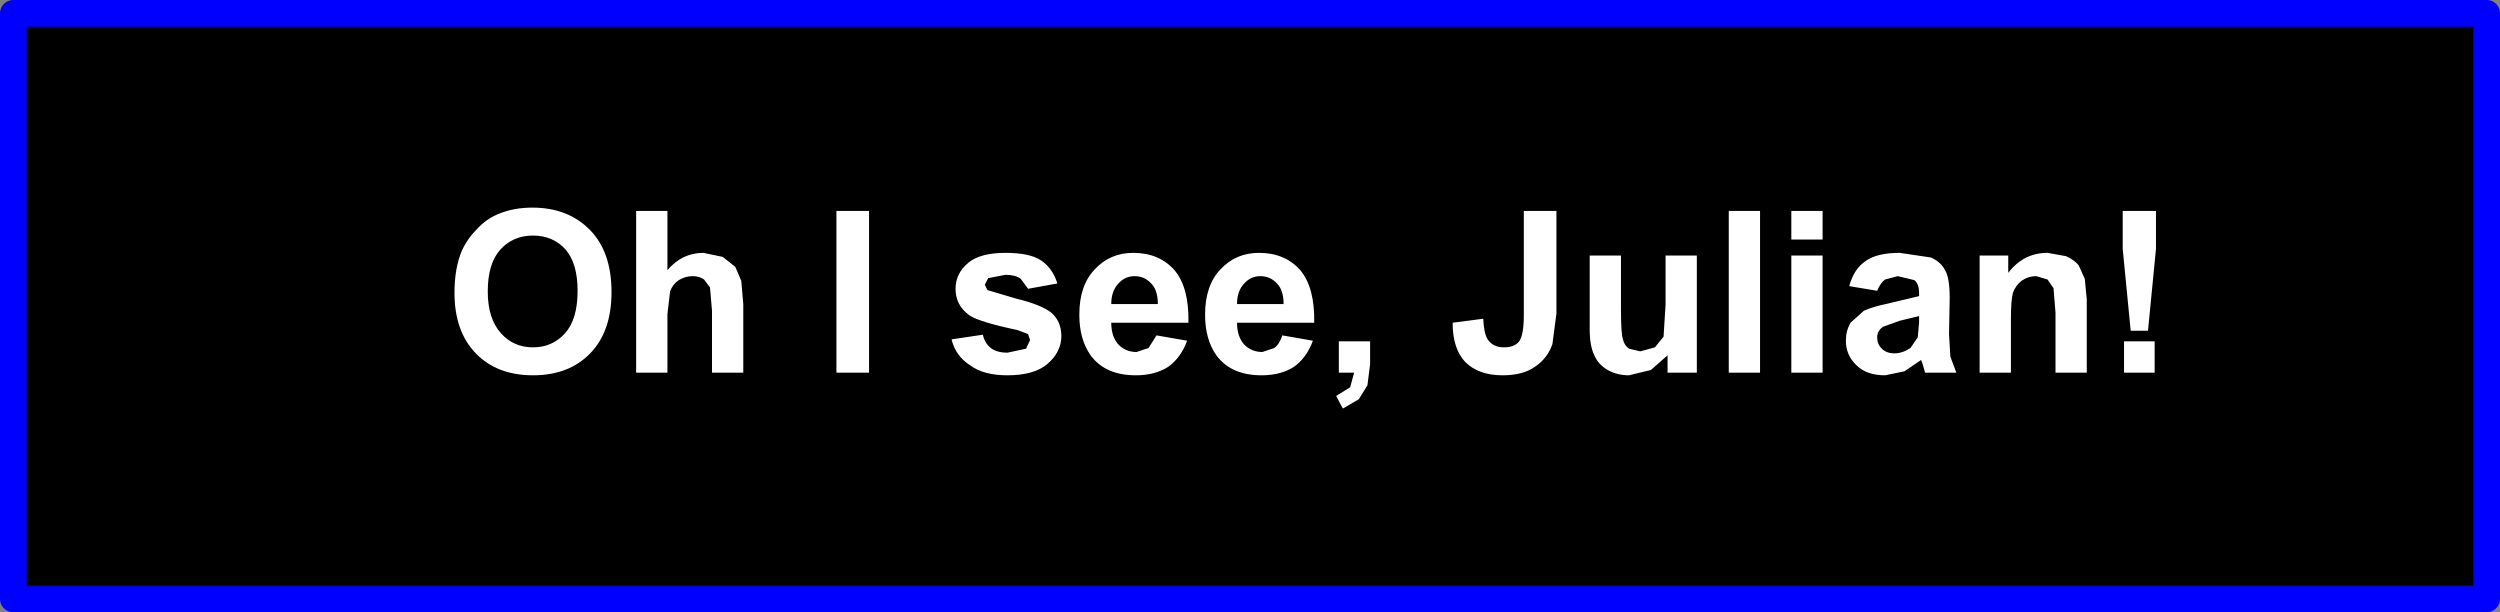
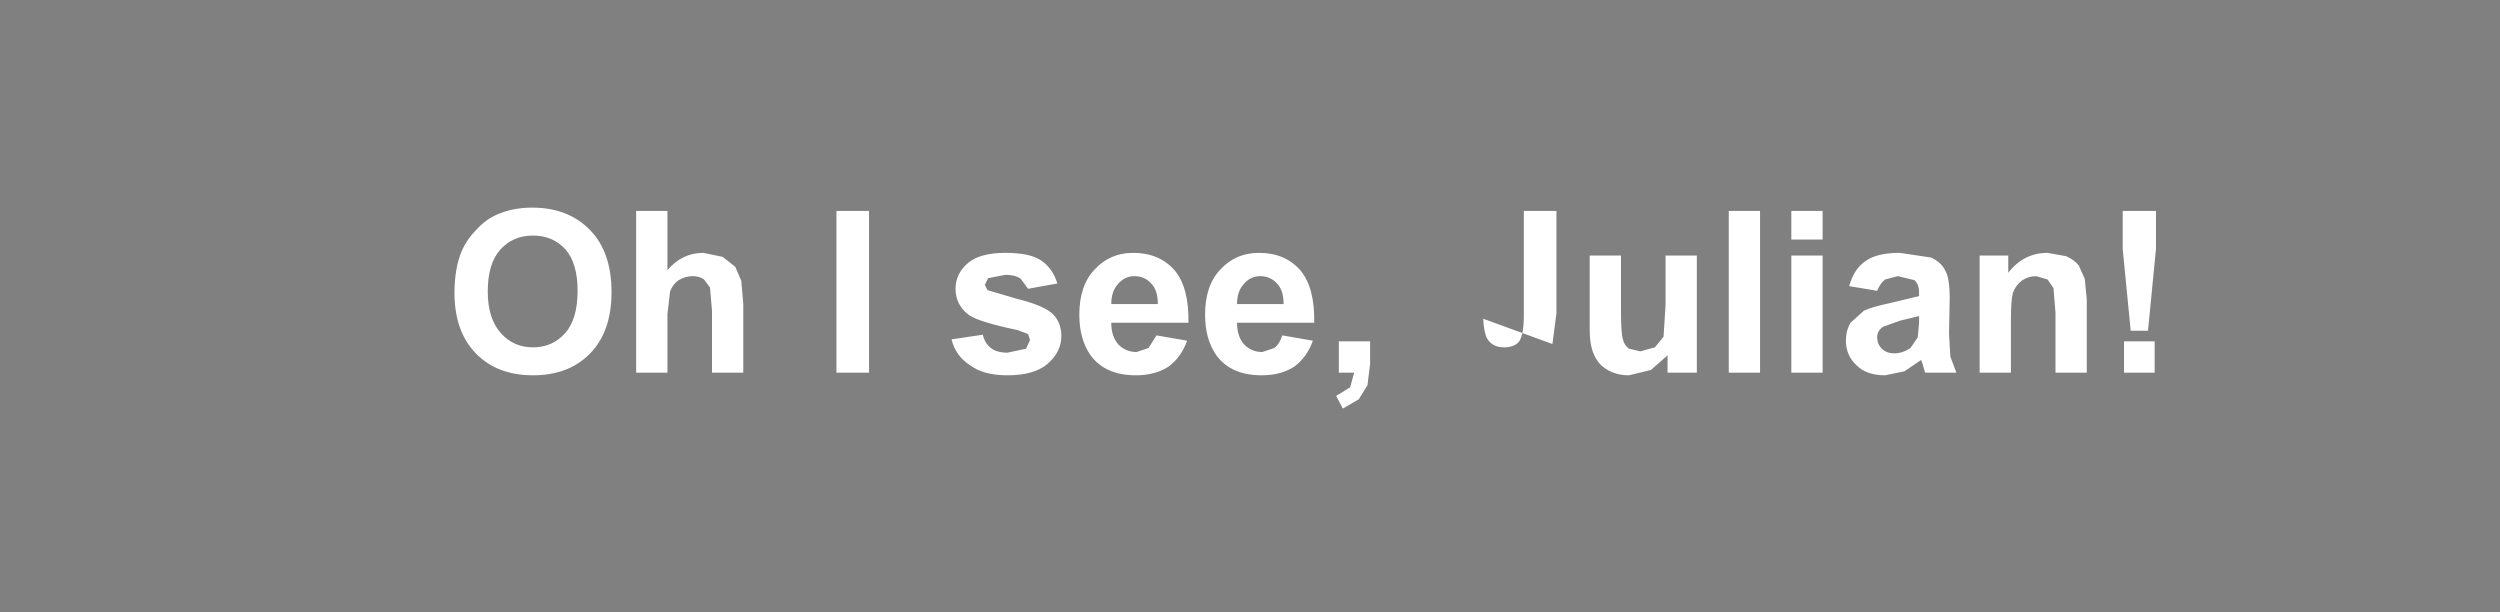
<svg xmlns="http://www.w3.org/2000/svg" height="46.0px" width="187.85px">
  <rect width="100%" height="100%" fill="#808080" stroke="none" />
  <g transform="matrix(1.0, 0.0, 0.0, 1.0, -154.4, -213.2)">
-     <path d="M341.25 258.2 L155.4 258.2 155.4 214.2 341.25 214.2 341.25 258.2" fill="#000000" fill-rule="evenodd" stroke="none" />
-     <path d="M341.25 258.2 L155.4 258.2 155.4 214.2 341.25 214.2 341.25 258.2 Z" fill="none" stroke="#0000ff" stroke-linecap="round" stroke-linejoin="round" stroke-width="2.0" />
-     <path d="M271.35 229.05 L271.35 236.75 271.05 239.05 Q270.7 240.1 269.75 240.75 268.85 241.4 267.3 241.4 265.5 241.4 264.5 240.4 263.55 239.4 263.55 237.45 L265.85 237.15 Q265.9 238.2 266.15 238.65 266.55 239.3 267.4 239.3 268.2 239.3 268.55 238.85 268.9 238.35 268.9 236.9 L268.9 229.05 271.35 229.05 M276.2 232.4 L276.2 236.45 Q276.2 238.3 276.35 238.7 276.45 239.15 276.8 239.4 L277.65 239.6 278.75 239.3 279.4 238.5 279.55 236.1 279.55 232.4 281.9 232.4 281.9 241.2 279.7 241.2 279.7 239.9 278.45 241.0 276.8 241.4 Q275.9 241.4 275.2 241.0 274.5 240.6 274.2 239.9 273.85 239.2 273.85 237.95 L273.85 232.4 276.2 232.4 M252.1 233.5 Q253.2 234.8 253.15 237.45 L247.35 237.45 Q247.35 238.5 247.9 239.1 248.45 239.65 249.25 239.65 L250.15 239.35 Q250.55 239.05 250.75 238.4 L253.05 238.8 Q252.6 240.05 251.65 240.75 250.65 241.4 249.2 241.4 246.9 241.4 245.8 239.9 244.95 238.7 244.95 236.85 244.95 234.65 246.1 233.45 247.25 232.2 249.0 232.2 250.95 232.2 252.1 233.5 M242.65 233.5 Q243.75 234.8 243.7 237.45 L237.9 237.45 Q237.9 238.5 238.45 239.1 239.0 239.65 239.8 239.65 L240.7 239.35 241.3 238.4 243.6 238.8 Q243.15 240.05 242.2 240.75 241.2 241.4 239.75 241.4 237.45 241.4 236.35 239.9 235.5 238.7 235.5 236.85 235.5 234.65 236.65 233.45 237.8 232.2 239.55 232.2 241.5 232.2 242.65 233.5 M240.9 234.5 Q240.4 233.95 239.65 233.95 238.9 233.95 238.4 234.55 237.9 235.1 237.9 236.05 L241.4 236.05 Q241.4 235.0 240.9 234.5 M257.35 238.85 L257.35 240.55 257.15 242.15 256.5 243.2 255.3 243.9 254.8 242.95 255.85 242.3 256.15 241.2 255.0 241.2 255.0 238.85 257.35 238.85 M250.35 234.5 Q249.85 233.95 249.1 233.95 248.35 233.95 247.85 234.55 247.35 235.1 247.35 236.05 L250.85 236.05 Q250.85 235.0 250.35 234.5 M232.6 232.75 Q233.5 233.35 233.85 234.5 L231.65 234.9 231.1 234.15 Q230.7 233.85 229.95 233.85 L228.65 234.1 228.4 234.6 228.6 235.0 230.8 235.65 Q232.65 236.1 233.4 236.7 234.15 237.35 234.15 238.45 234.15 239.65 233.1 240.55 232.1 241.4 230.1 241.4 228.3 241.4 227.3 240.65 226.2 239.95 225.9 238.7 L228.25 238.35 Q228.4 239.0 228.85 239.35 229.3 239.7 230.1 239.7 L231.5 239.4 231.8 238.75 231.65 238.3 230.85 238.0 Q228.0 237.4 227.25 236.9 226.2 236.15 226.2 234.9 226.2 233.75 227.15 232.95 228.05 232.2 229.95 232.2 231.75 232.2 232.6 232.75 M219.7 229.05 L219.7 241.2 217.25 241.2 217.25 229.05 219.7 229.05 M208.7 232.5 L209.65 233.25 210.1 234.3 210.25 236.05 210.25 241.2 207.9 241.2 207.9 236.55 207.75 234.8 207.3 234.2 Q206.95 233.95 206.45 233.95 205.9 233.95 205.4 234.25 204.95 234.55 204.75 235.1 L204.55 236.8 204.55 241.2 202.2 241.2 202.2 229.05 204.55 229.05 204.55 233.5 Q205.65 232.2 207.25 232.2 L208.7 232.5 M197.8 235.05 Q197.8 233.0 196.9 231.95 195.95 230.9 194.45 230.9 192.95 230.9 192.0 231.95 191.05 233.0 191.05 235.1 191.05 237.15 192.05 238.25 193.0 239.3 194.45 239.3 195.9 239.3 196.85 238.25 197.8 237.2 197.8 235.05 M198.75 239.75 Q197.15 241.4 194.45 241.4 191.75 241.4 190.15 239.75 188.55 238.1 188.55 235.2 188.55 233.35 189.1 232.05 189.5 231.15 190.25 230.4 190.95 229.65 191.8 229.3 192.95 228.8 194.4 228.8 197.1 228.8 198.75 230.5 200.35 232.15 200.35 235.15 200.35 238.1 198.75 239.75 M310.6 233.15 L311.05 234.15 311.2 235.7 311.2 241.2 308.85 241.2 308.85 236.7 308.7 234.85 308.25 234.2 307.4 233.95 Q306.8 233.95 306.3 234.3 305.85 234.65 305.65 235.2 305.5 235.75 305.5 237.2 L305.5 241.2 303.15 241.2 303.15 232.4 305.3 232.4 305.3 233.7 Q306.45 232.2 308.25 232.2 L309.65 232.45 Q310.3 232.75 310.6 233.15 M316.4 229.05 L316.4 231.9 315.8 238.05 314.5 238.05 313.9 231.9 313.9 229.05 316.4 229.05 M300.55 233.5 Q300.9 234.05 300.9 235.6 L300.85 238.3 300.95 240.0 301.4 241.2 299.05 241.2 298.85 240.5 298.75 240.25 297.5 241.1 296.05 241.4 Q294.65 241.4 293.9 240.65 293.1 239.9 293.1 238.8 293.1 238.05 293.45 237.45 L294.45 236.55 Q295.1 236.25 296.3 236.0 L298.6 235.45 298.6 235.2 Q298.6 234.55 298.25 234.25 L297.0 233.95 296.05 234.2 Q295.7 234.45 295.45 235.05 L293.35 234.7 Q293.7 233.4 294.6 232.8 295.45 232.2 297.15 232.2 L299.5 232.55 Q300.25 232.9 300.55 233.5 M298.6 237.45 L298.6 236.95 297.15 237.3 295.9 237.75 Q295.45 238.05 295.45 238.55 295.45 239.05 295.8 239.4 296.15 239.75 296.75 239.75 297.35 239.75 297.95 239.35 L298.5 238.55 298.6 237.45 M316.3 238.85 L316.3 241.2 314.0 241.2 314.0 238.85 316.3 238.85 M289.0 229.05 L291.35 229.05 291.35 231.2 289.0 231.2 289.0 229.05 M291.35 232.4 L291.35 241.2 289.0 241.2 289.0 232.4 291.35 232.4 M286.65 229.05 L286.65 241.2 284.3 241.2 284.3 229.05 286.65 229.05" fill="#ffffff" fill-rule="evenodd" stroke="none" />
+     <path d="M271.35 229.05 L271.35 236.75 271.05 239.05 L265.85 237.15 Q265.9 238.2 266.15 238.65 266.55 239.3 267.4 239.3 268.2 239.3 268.55 238.85 268.9 238.35 268.9 236.9 L268.9 229.05 271.35 229.05 M276.2 232.4 L276.2 236.45 Q276.2 238.3 276.35 238.7 276.45 239.15 276.8 239.4 L277.65 239.6 278.75 239.3 279.4 238.5 279.55 236.1 279.55 232.4 281.9 232.4 281.9 241.2 279.7 241.2 279.7 239.9 278.45 241.0 276.8 241.4 Q275.9 241.4 275.2 241.0 274.5 240.6 274.2 239.9 273.85 239.2 273.85 237.95 L273.85 232.4 276.2 232.4 M252.1 233.5 Q253.2 234.8 253.15 237.45 L247.35 237.45 Q247.35 238.5 247.9 239.1 248.45 239.65 249.25 239.65 L250.15 239.35 Q250.55 239.05 250.75 238.4 L253.05 238.8 Q252.6 240.05 251.65 240.75 250.65 241.4 249.2 241.4 246.9 241.4 245.8 239.9 244.95 238.7 244.95 236.85 244.95 234.65 246.1 233.45 247.25 232.2 249.0 232.2 250.95 232.2 252.1 233.5 M242.65 233.5 Q243.75 234.8 243.7 237.45 L237.9 237.45 Q237.9 238.5 238.45 239.1 239.0 239.65 239.8 239.65 L240.7 239.35 241.3 238.4 243.6 238.8 Q243.15 240.05 242.2 240.75 241.2 241.4 239.75 241.4 237.45 241.4 236.35 239.9 235.5 238.7 235.5 236.85 235.5 234.65 236.65 233.45 237.8 232.2 239.55 232.2 241.5 232.2 242.65 233.5 M240.9 234.5 Q240.4 233.95 239.65 233.95 238.9 233.95 238.4 234.55 237.9 235.1 237.9 236.05 L241.4 236.05 Q241.4 235.0 240.9 234.5 M257.35 238.85 L257.35 240.55 257.15 242.15 256.5 243.2 255.3 243.9 254.8 242.95 255.85 242.3 256.15 241.2 255.0 241.2 255.0 238.85 257.35 238.85 M250.35 234.5 Q249.85 233.95 249.1 233.95 248.35 233.95 247.85 234.55 247.35 235.1 247.35 236.05 L250.85 236.05 Q250.85 235.0 250.35 234.5 M232.6 232.75 Q233.5 233.35 233.85 234.5 L231.65 234.9 231.1 234.15 Q230.7 233.85 229.95 233.85 L228.65 234.1 228.4 234.6 228.6 235.0 230.8 235.65 Q232.65 236.1 233.4 236.7 234.15 237.35 234.15 238.45 234.15 239.65 233.1 240.55 232.1 241.4 230.1 241.4 228.3 241.4 227.3 240.65 226.2 239.95 225.9 238.7 L228.25 238.35 Q228.4 239.0 228.85 239.35 229.3 239.7 230.1 239.7 L231.5 239.4 231.8 238.75 231.65 238.3 230.85 238.0 Q228.0 237.4 227.25 236.9 226.2 236.15 226.2 234.9 226.2 233.75 227.15 232.95 228.05 232.2 229.95 232.2 231.75 232.2 232.6 232.75 M219.7 229.05 L219.7 241.2 217.25 241.2 217.25 229.05 219.7 229.05 M208.7 232.5 L209.65 233.25 210.1 234.3 210.25 236.05 210.25 241.2 207.9 241.2 207.9 236.55 207.75 234.8 207.3 234.2 Q206.95 233.95 206.45 233.95 205.9 233.95 205.4 234.25 204.95 234.55 204.75 235.1 L204.55 236.8 204.55 241.2 202.2 241.2 202.2 229.05 204.55 229.05 204.55 233.5 Q205.65 232.2 207.25 232.2 L208.7 232.5 M197.8 235.05 Q197.8 233.0 196.9 231.95 195.95 230.9 194.45 230.9 192.95 230.9 192.0 231.95 191.05 233.0 191.05 235.1 191.05 237.15 192.05 238.25 193.0 239.3 194.45 239.3 195.9 239.3 196.85 238.25 197.8 237.2 197.8 235.05 M198.75 239.75 Q197.15 241.4 194.45 241.4 191.75 241.4 190.15 239.75 188.55 238.1 188.55 235.2 188.55 233.35 189.1 232.05 189.5 231.15 190.25 230.4 190.95 229.65 191.8 229.3 192.95 228.8 194.4 228.8 197.1 228.8 198.75 230.5 200.35 232.15 200.35 235.15 200.35 238.1 198.75 239.75 M310.6 233.15 L311.05 234.15 311.2 235.7 311.2 241.2 308.85 241.2 308.85 236.7 308.7 234.85 308.25 234.2 307.4 233.95 Q306.8 233.95 306.3 234.3 305.85 234.65 305.65 235.2 305.5 235.75 305.5 237.2 L305.5 241.2 303.15 241.2 303.15 232.4 305.3 232.4 305.3 233.7 Q306.45 232.2 308.25 232.2 L309.65 232.45 Q310.3 232.75 310.6 233.15 M316.4 229.05 L316.4 231.9 315.8 238.05 314.5 238.05 313.9 231.9 313.9 229.05 316.4 229.05 M300.55 233.5 Q300.9 234.05 300.9 235.6 L300.85 238.3 300.95 240.0 301.4 241.2 299.05 241.2 298.85 240.5 298.75 240.25 297.5 241.1 296.05 241.4 Q294.65 241.4 293.9 240.65 293.1 239.9 293.1 238.8 293.1 238.05 293.45 237.45 L294.45 236.55 Q295.1 236.25 296.3 236.0 L298.6 235.45 298.6 235.2 Q298.6 234.55 298.25 234.25 L297.0 233.95 296.05 234.2 Q295.7 234.45 295.45 235.05 L293.35 234.7 Q293.7 233.4 294.6 232.8 295.45 232.2 297.15 232.2 L299.5 232.55 Q300.25 232.9 300.55 233.5 M298.6 237.45 L298.6 236.95 297.15 237.3 295.9 237.75 Q295.45 238.05 295.45 238.55 295.45 239.05 295.8 239.4 296.15 239.75 296.75 239.75 297.35 239.75 297.95 239.35 L298.5 238.55 298.6 237.45 M316.3 238.85 L316.3 241.2 314.0 241.2 314.0 238.85 316.3 238.85 M289.0 229.05 L291.35 229.05 291.35 231.2 289.0 231.2 289.0 229.05 M291.35 232.4 L291.35 241.2 289.0 241.2 289.0 232.4 291.35 232.4 M286.65 229.05 L286.65 241.2 284.3 241.2 284.3 229.05 286.65 229.05" fill="#ffffff" fill-rule="evenodd" stroke="none" />
  </g>
</svg>